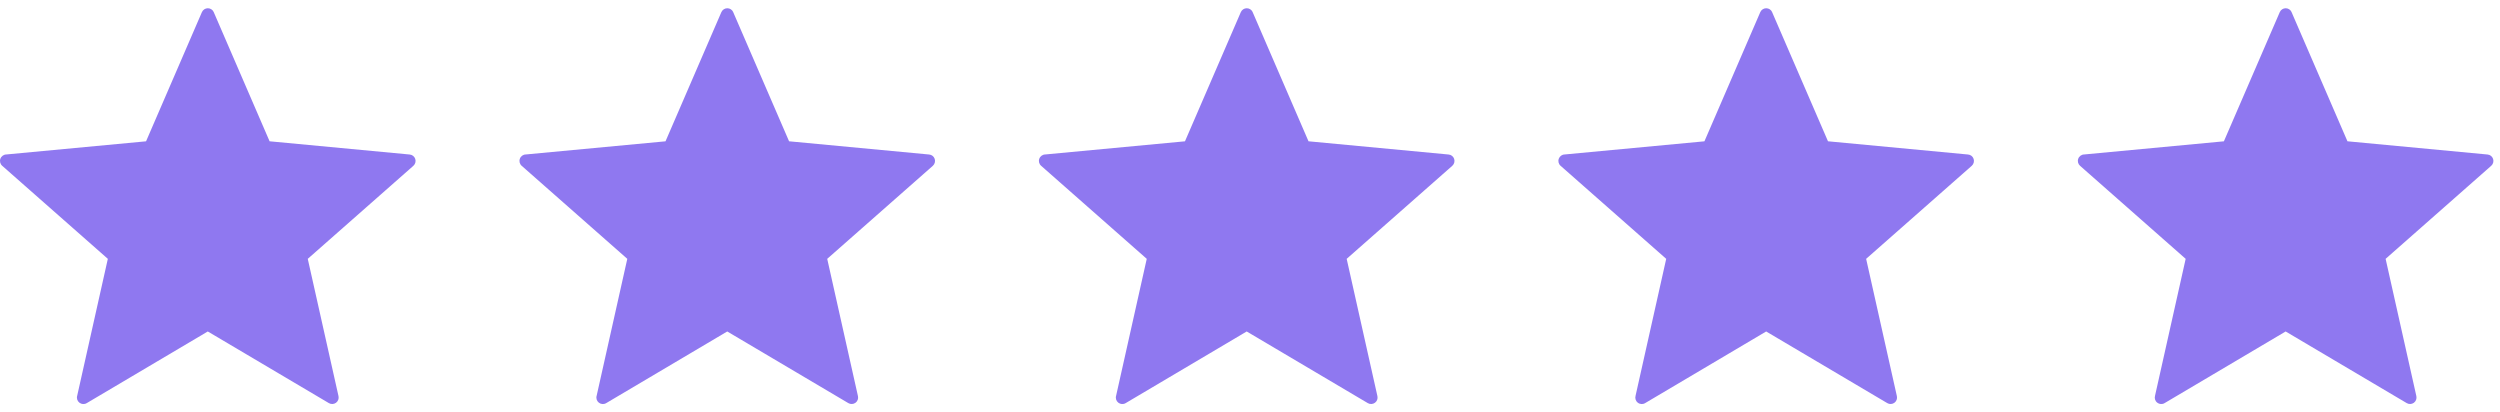
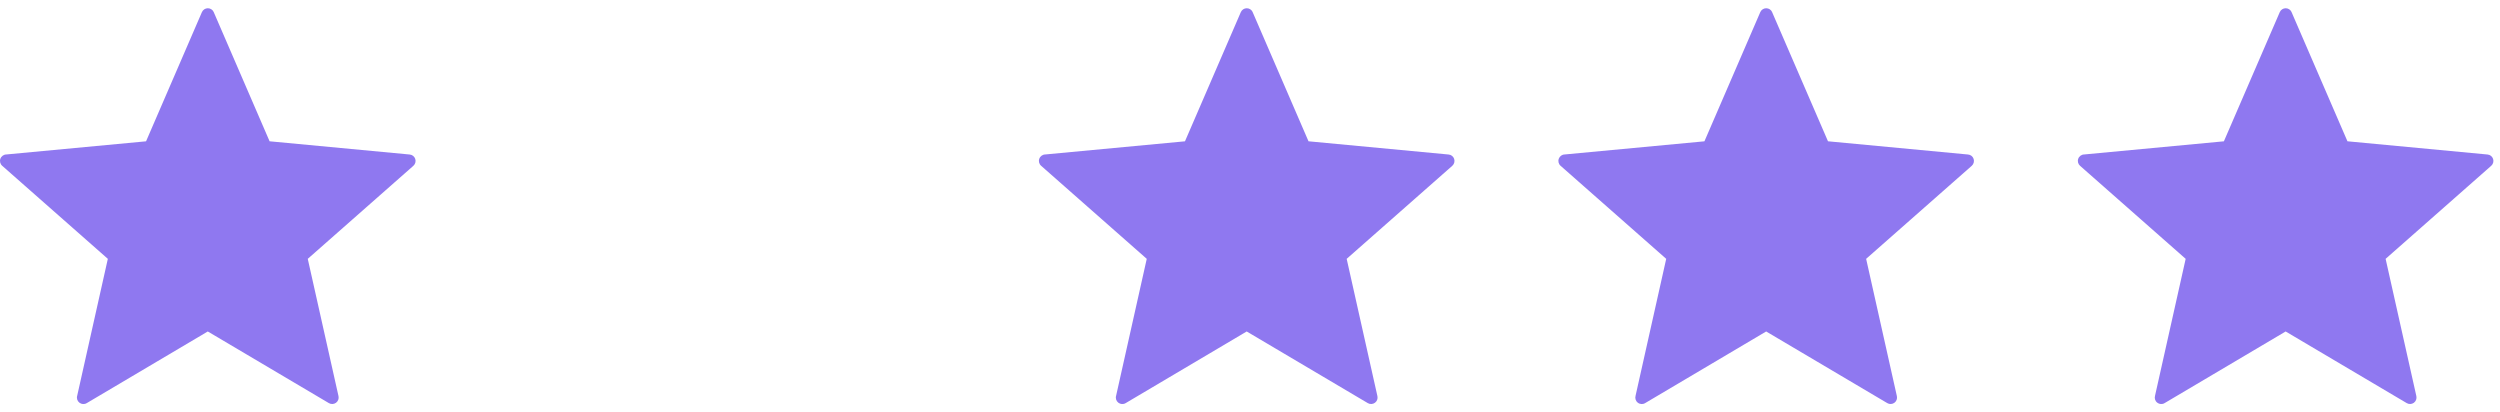
<svg xmlns="http://www.w3.org/2000/svg" width="97" height="16" viewBox="0 0 97 16" fill="none">
  <path fill-rule="evenodd" clip-rule="evenodd" d="M8.293 0.471L10.46 5.482L15.895 5.995C15.995 6.003 16.08 6.071 16.112 6.166C16.143 6.262 16.114 6.367 16.039 6.433L11.941 10.043L13.134 15.371C13.156 15.468 13.117 15.57 13.036 15.628C12.955 15.687 12.847 15.692 12.761 15.641L8.062 12.861L3.364 15.642C3.275 15.695 3.163 15.688 3.081 15.624C3 15.561 2.965 15.454 2.995 15.355L4.184 10.043L0.087 6.434C0.008 6.365 -0.021 6.256 0.015 6.158C0.051 6.06 0.144 5.994 0.248 5.993L5.667 5.483L7.834 0.471C7.874 0.38 7.964 0.32 8.064 0.32C8.164 0.32 8.255 0.38 8.294 0.471L8.293 0.471Z" fill="#8F78F0" />
-   <path fill-rule="evenodd" clip-rule="evenodd" d="M28.448 0.471L30.616 5.482L36.051 5.995C36.151 6.003 36.236 6.071 36.267 6.166C36.298 6.262 36.269 6.367 36.194 6.433L32.096 10.043L33.289 15.371C33.311 15.468 33.273 15.57 33.192 15.628C33.111 15.687 33.002 15.692 32.916 15.641L28.217 12.861L23.519 15.642C23.43 15.695 23.318 15.688 23.236 15.624C23.155 15.561 23.12 15.454 23.15 15.355L24.339 10.043L20.242 6.434C20.163 6.365 20.135 6.256 20.171 6.158C20.206 6.06 20.299 5.994 20.403 5.993L25.822 5.483L27.989 0.471C28.029 0.38 28.119 0.32 28.22 0.32C28.32 0.32 28.41 0.38 28.45 0.471L28.448 0.471Z" fill="#8F78F0" />
-   <path fill-rule="evenodd" clip-rule="evenodd" d="M48.603 0.471L50.77 5.482L56.205 5.995C56.305 6.003 56.391 6.071 56.422 6.166C56.453 6.262 56.424 6.367 56.349 6.433L52.251 10.043L53.444 15.371C53.466 15.468 53.428 15.57 53.346 15.628C53.265 15.687 53.157 15.692 53.071 15.641L48.372 12.861L43.674 15.642C43.585 15.695 43.473 15.688 43.391 15.624C43.31 15.561 43.275 15.454 43.305 15.355L44.494 10.043L40.397 6.434C40.318 6.365 40.289 6.256 40.325 6.158C40.361 6.06 40.454 5.994 40.558 5.993L45.977 5.483L48.144 0.471C48.184 0.38 48.274 0.32 48.374 0.32C48.474 0.32 48.565 0.38 48.605 0.471L48.603 0.471Z" fill="#8F78F0" />
+   <path fill-rule="evenodd" clip-rule="evenodd" d="M48.603 0.471L50.77 5.482L56.205 5.995C56.305 6.003 56.391 6.071 56.422 6.166C56.453 6.262 56.424 6.367 56.349 6.433L52.251 10.043L53.444 15.371C53.466 15.468 53.428 15.57 53.346 15.628C53.265 15.687 53.157 15.692 53.071 15.641L48.372 12.861L43.674 15.642C43.585 15.695 43.473 15.688 43.391 15.624C43.31 15.561 43.275 15.454 43.305 15.355L44.494 10.043L40.397 6.434C40.318 6.365 40.289 6.256 40.325 6.158C40.361 6.06 40.454 5.994 40.558 5.993L45.977 5.483L48.144 0.471C48.184 0.38 48.274 0.32 48.374 0.32C48.474 0.32 48.565 0.38 48.605 0.471Z" fill="#8F78F0" />
  <path fill-rule="evenodd" clip-rule="evenodd" d="M68.758 0.471L70.926 5.482L76.361 5.995C76.461 6.003 76.546 6.071 76.577 6.166C76.608 6.262 76.579 6.367 76.504 6.433L72.406 10.043L73.599 15.371C73.621 15.468 73.583 15.57 73.502 15.628C73.421 15.687 73.313 15.692 73.227 15.641L68.527 12.861L63.829 15.642C63.74 15.695 63.628 15.688 63.547 15.624C63.465 15.561 63.431 15.454 63.46 15.355L64.649 10.043L60.552 6.434C60.473 6.365 60.445 6.256 60.481 6.158C60.517 6.06 60.609 5.994 60.713 5.993L66.132 5.483L68.299 0.471C68.339 0.38 68.429 0.32 68.529 0.32C68.63 0.32 68.72 0.38 68.76 0.471L68.758 0.471Z" fill="#8F78F0" />
  <path fill-rule="evenodd" clip-rule="evenodd" d="M88.913 0.471L91.081 5.482L96.516 5.995C96.616 6.003 96.701 6.071 96.732 6.166C96.763 6.262 96.735 6.367 96.659 6.433L92.562 10.043L93.755 15.371C93.776 15.468 93.738 15.57 93.657 15.628C93.576 15.687 93.468 15.692 93.382 15.641L88.683 12.861L83.984 15.642C83.896 15.695 83.784 15.688 83.702 15.624C83.62 15.561 83.586 15.454 83.615 15.355L84.804 10.043L80.707 6.434C80.629 6.365 80.6 6.256 80.636 6.158C80.672 6.06 80.764 5.994 80.869 5.993L86.287 5.483L88.455 0.471C88.494 0.38 88.585 0.32 88.685 0.32C88.785 0.32 88.875 0.38 88.915 0.471L88.913 0.471Z" fill="#8F78F0" />
</svg>